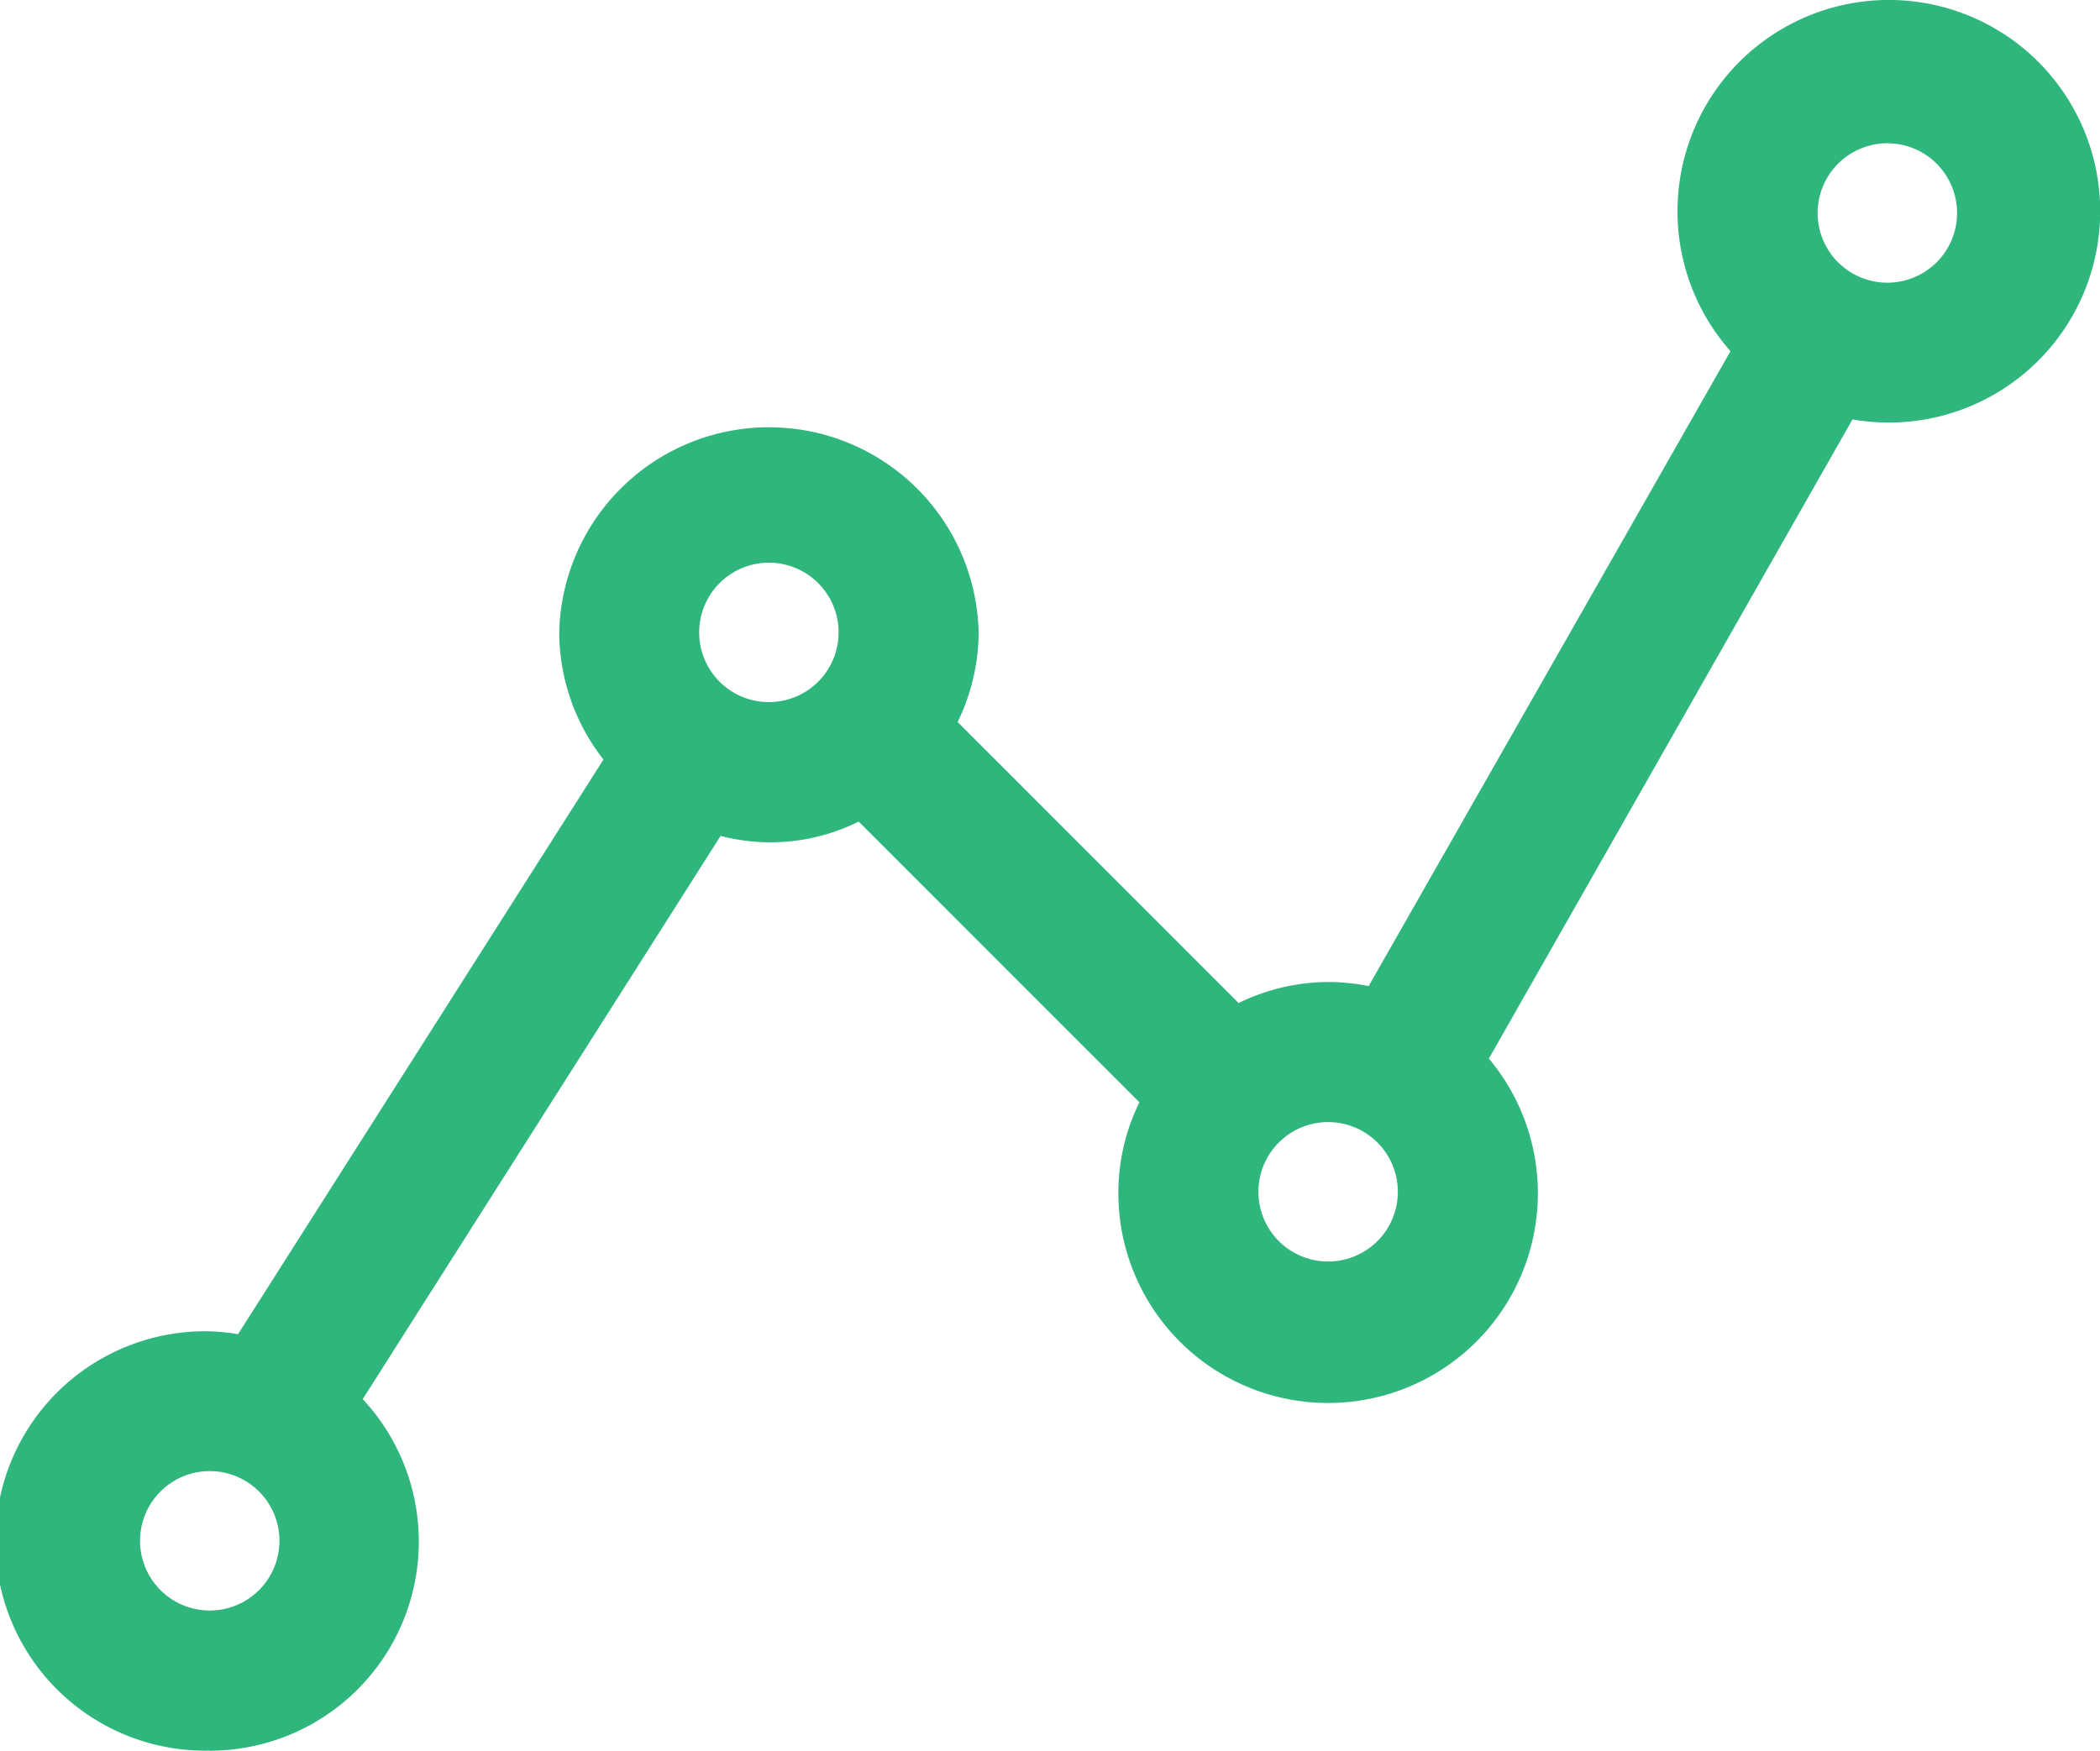
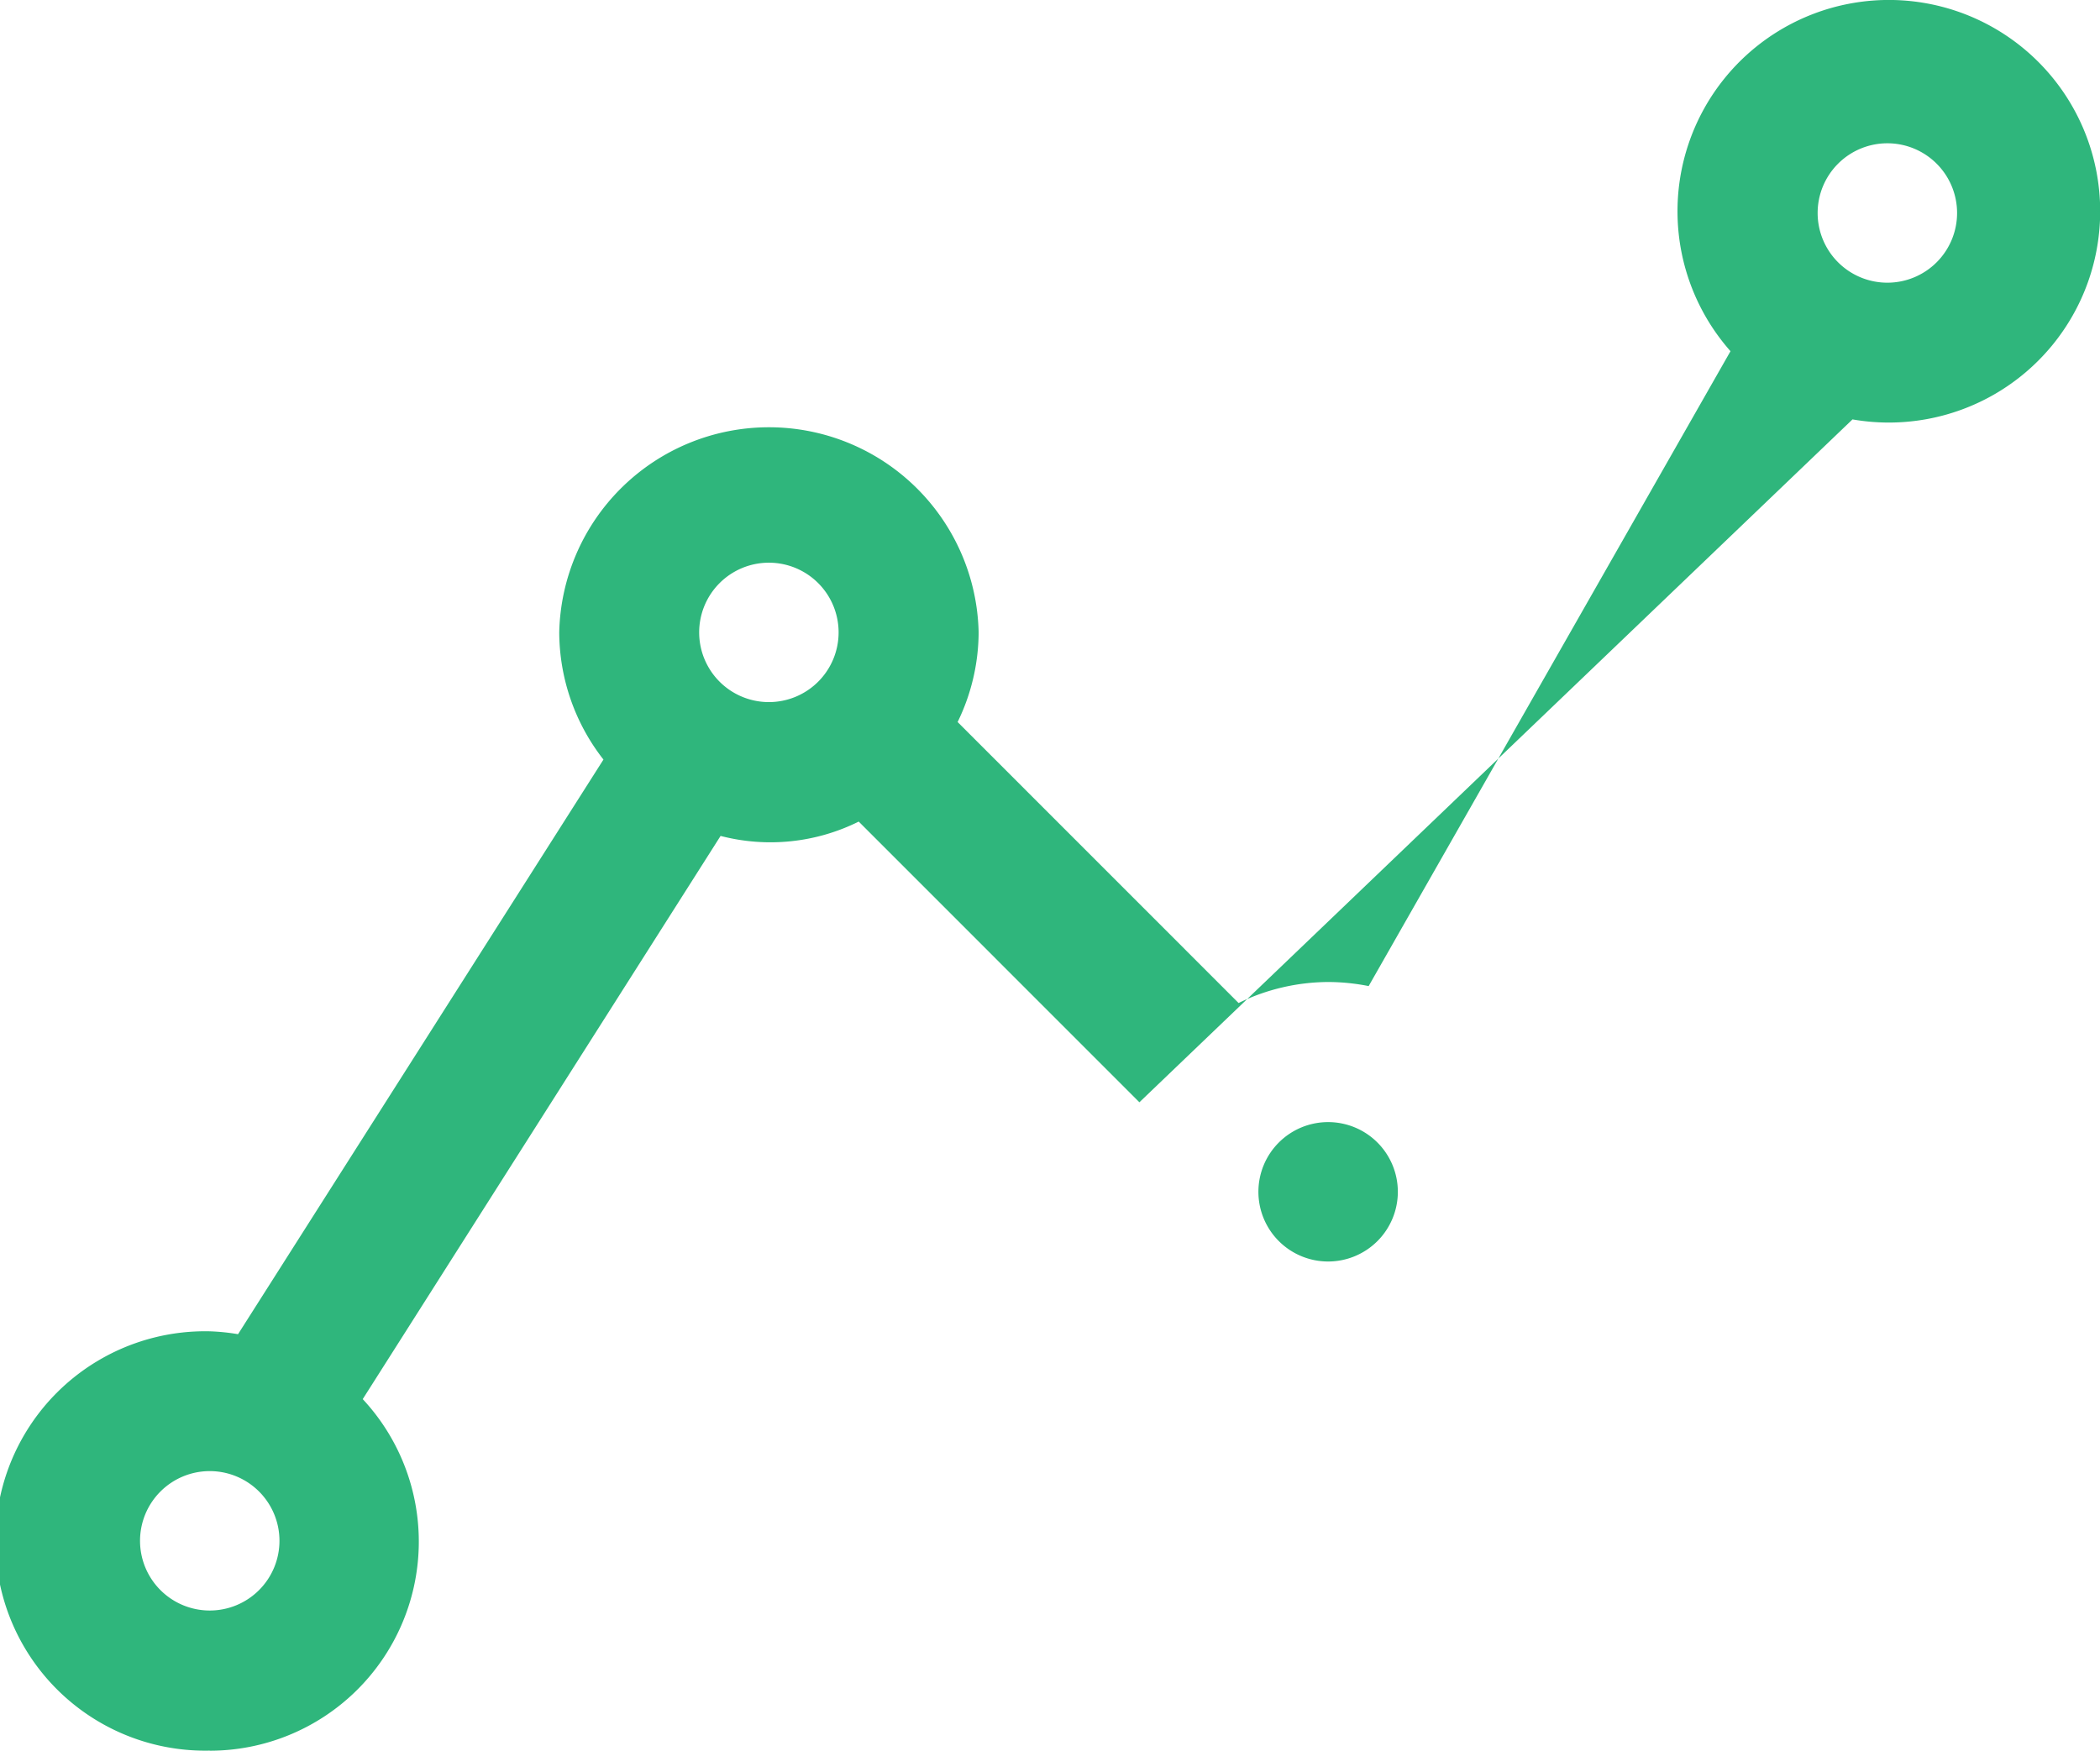
<svg xmlns="http://www.w3.org/2000/svg" id="analytics-icon-green" width="21.085" height="17.582" viewBox="0 0 21.085 17.582">
-   <path id="Path_878" data-name="Path 878" d="M3.106,18.531A2.1,2.1,0,0,0,4.642,15L8.235,9.344A1.991,1.991,0,0,0,9.622,9.2l2.818,2.819a2.071,2.071,0,0,0-.211.9,2.106,2.106,0,1,0,3.72-1.339L19.6,5.161a2.122,2.122,0,1,0-1.225-.685l-3.633,6.376a2.116,2.116,0,0,0-.406-.041,2.071,2.071,0,0,0-.9.211L10.615,8.2a2.071,2.071,0,0,0,.211-.9,2.106,2.106,0,0,0-4.211,0,2.083,2.083,0,0,0,.444,1.277L3.39,14.348a2.105,2.105,0,0,0-.284-.029,2.106,2.106,0,1,0,0,4.211Zm11.229-4.913a.7.7,0,1,1,.7-.7A.7.7,0,0,1,14.335,13.618ZM19.95,2.388a.7.7,0,1,1-.7.7A.7.7,0,0,1,19.95,2.388ZM8.72,6.6a.7.7,0,1,1-.7.7A.7.7,0,0,1,8.72,6.6ZM3.106,15.723a.7.7,0,1,1-.7.7A.7.7,0,0,1,3.106,15.723Z" transform="translate(-1 -0.949)" fill="#2fb67c" />
+   <path id="Path_878" data-name="Path 878" d="M3.106,18.531A2.1,2.1,0,0,0,4.642,15L8.235,9.344A1.991,1.991,0,0,0,9.622,9.2l2.818,2.819L19.6,5.161a2.122,2.122,0,1,0-1.225-.685l-3.633,6.376a2.116,2.116,0,0,0-.406-.041,2.071,2.071,0,0,0-.9.211L10.615,8.2a2.071,2.071,0,0,0,.211-.9,2.106,2.106,0,0,0-4.211,0,2.083,2.083,0,0,0,.444,1.277L3.39,14.348a2.105,2.105,0,0,0-.284-.029,2.106,2.106,0,1,0,0,4.211Zm11.229-4.913a.7.7,0,1,1,.7-.7A.7.7,0,0,1,14.335,13.618ZM19.95,2.388a.7.7,0,1,1-.7.7A.7.7,0,0,1,19.95,2.388ZM8.72,6.6a.7.7,0,1,1-.7.7A.7.7,0,0,1,8.72,6.6ZM3.106,15.723a.7.7,0,1,1-.7.7A.7.7,0,0,1,3.106,15.723Z" transform="translate(-1 -0.949)" fill="#2fb67c" />
</svg>